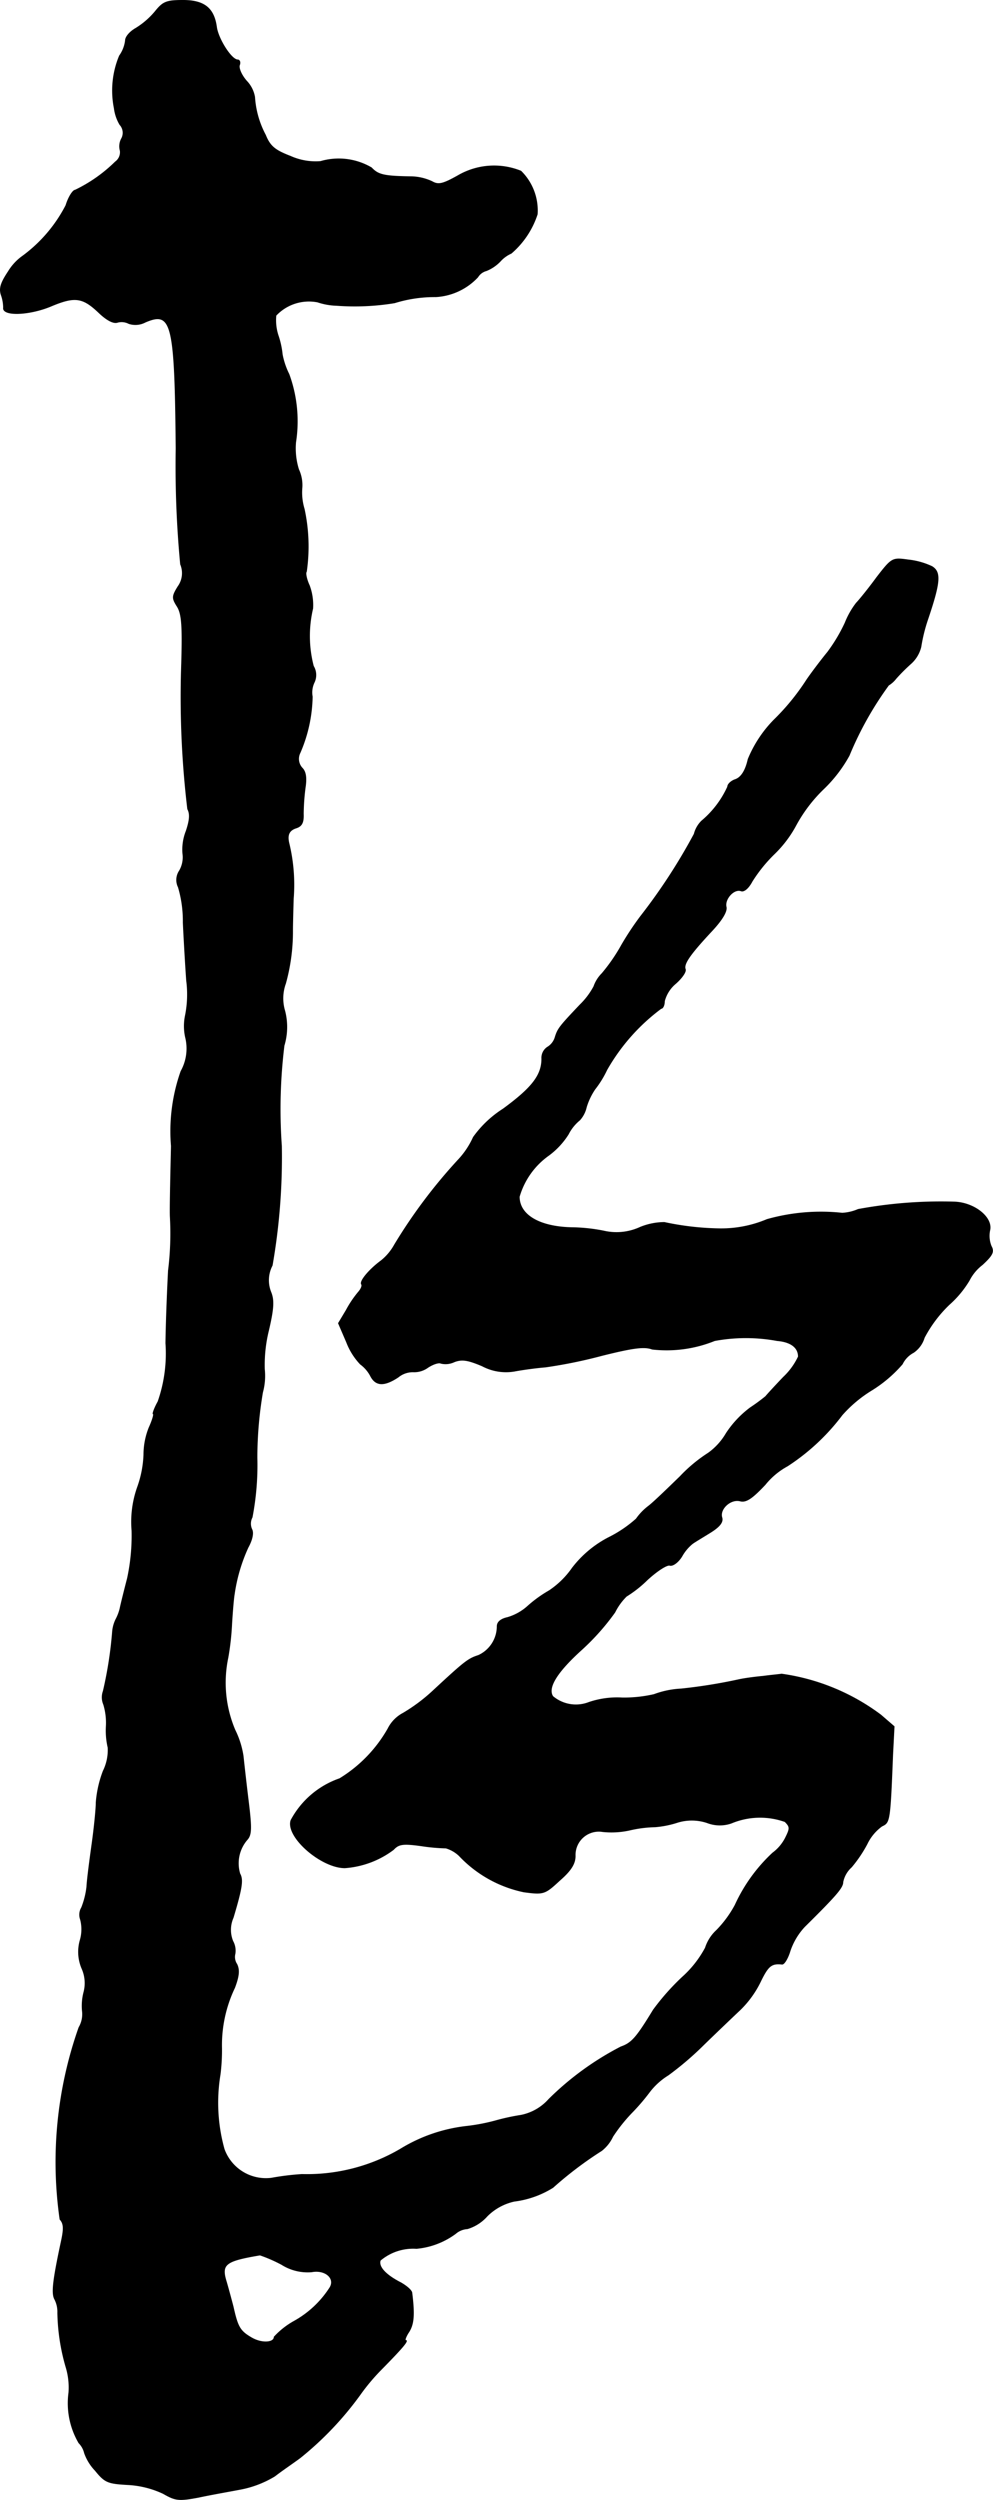
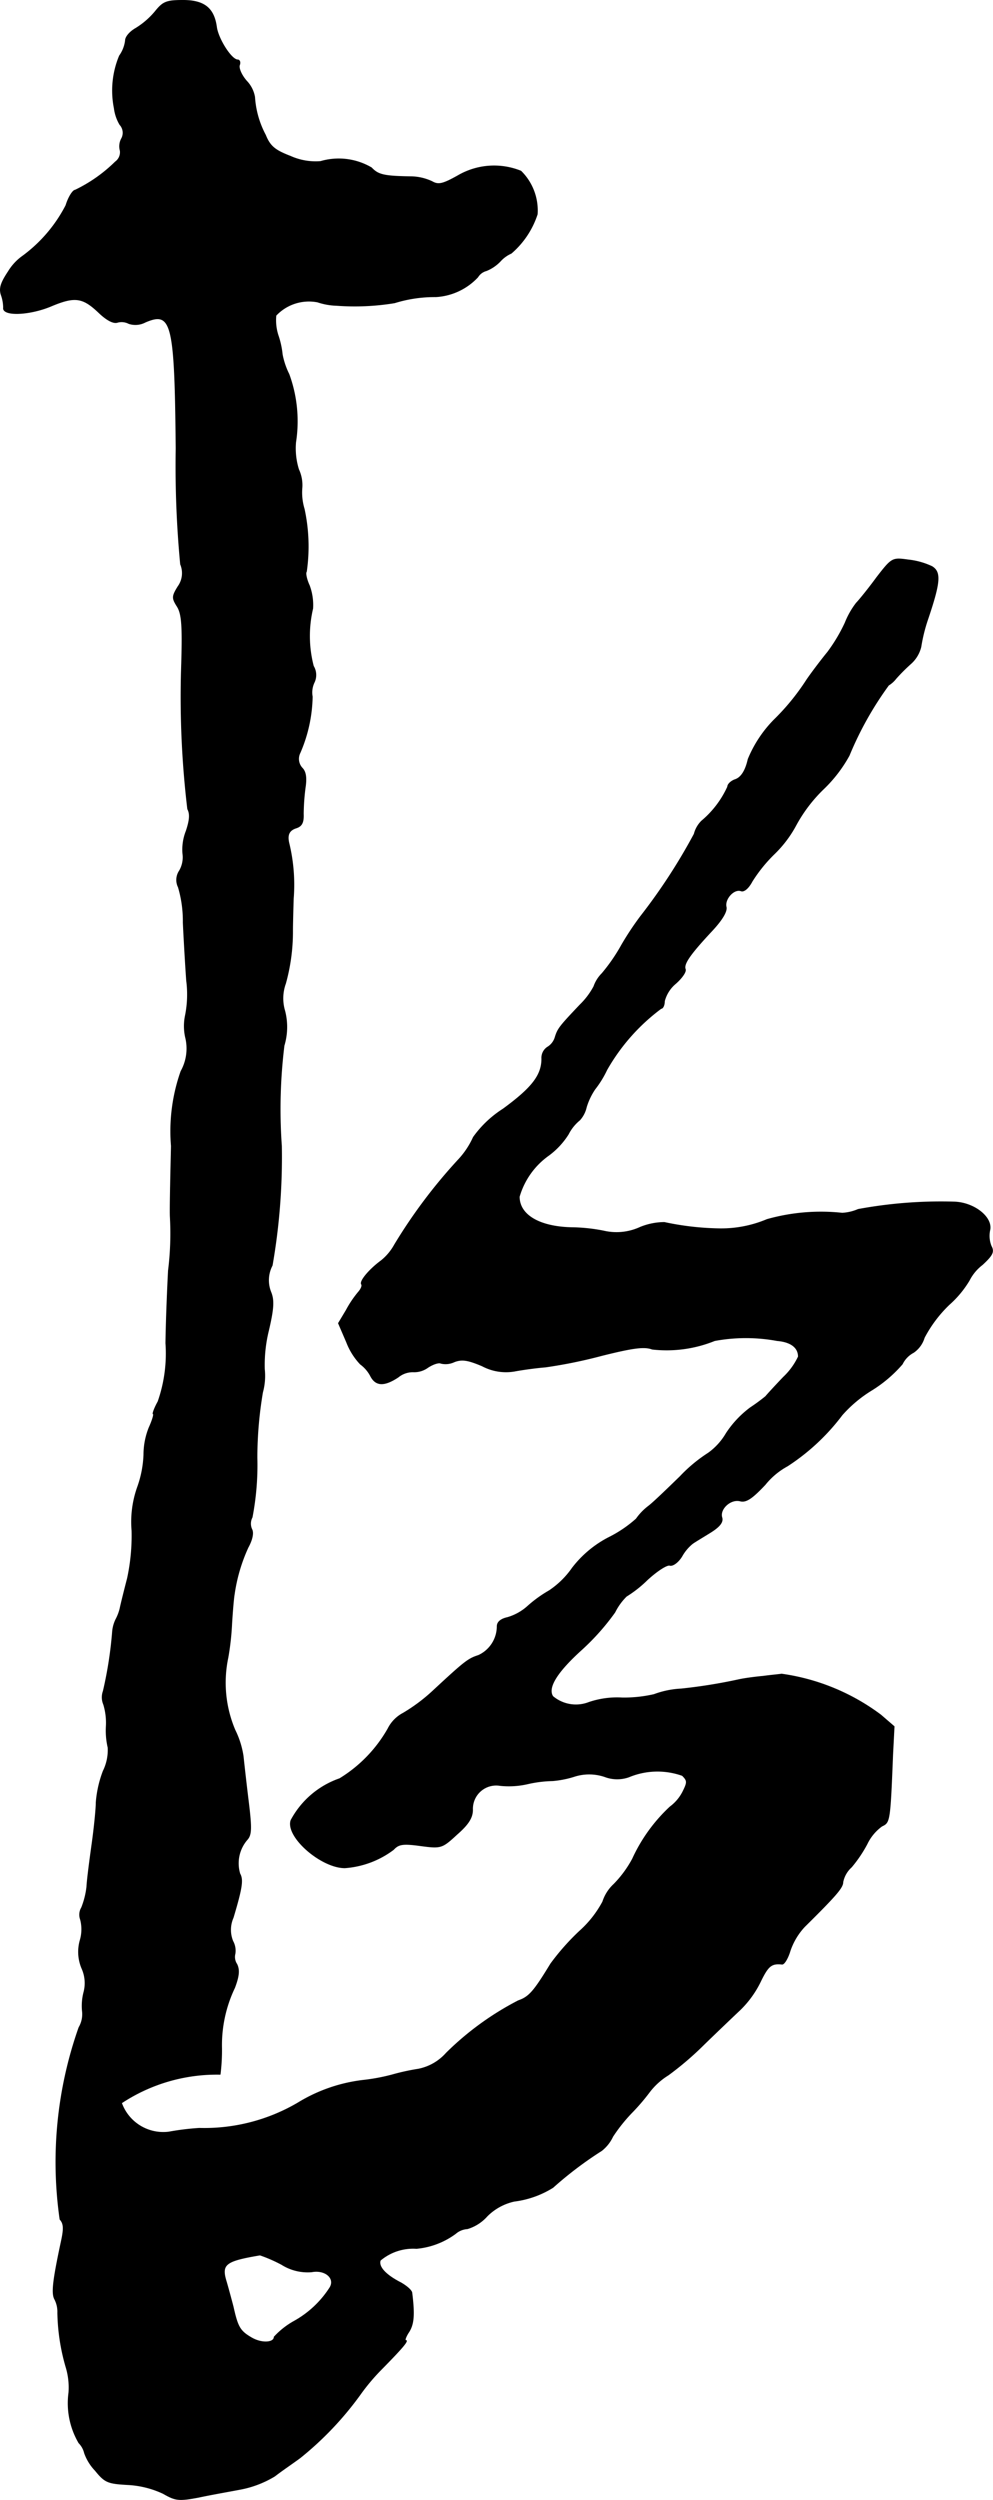
<svg xmlns="http://www.w3.org/2000/svg" version="1.1" width="5.707mm" height="14.359mm" viewBox="0 0 16.176 40.702">
  <defs>
    <style type="text/css">
      .a {
        stroke: #000;
        stroke-linecap: round;
        stroke-linejoin: round;
        stroke-width: 0.01px;
      }
    </style>
  </defs>
-   <path class="a" d="M2.527.187a1.285,1.285,0,0,1-.315.273c-.097.055-.17.139-.17.2a.539.539,0,0,1-.097.248,1.468,1.468,0,0,0-.085.854.697.697,0,0,0,.091.267.196.196,0,0,1,.03.224.263.263,0,0,0-.024.2.192.192,0,0,1-.079.182,2.432,2.432,0,0,1-.654.46c-.036,0-.109.109-.151.248a2.375,2.375,0,0,1-.727.842.855.855,0,0,0-.212.236c-.121.182-.151.273-.115.382A.635.635,0,0,1,.056,5.008c-.024.139.406.127.763-.018.4-.17.527-.151.793.103.121.115.23.176.297.157a.252.252,0,0,1,.188.018.345.345,0,0,0,.273-.024c.43-.182.478.012.497,2.059a16.976,16.976,0,0,0,.073,1.884.371.371,0,0,1-.042.363c-.097.157-.097.188-.018.315.085.127.097.327.073,1.072a15.416,15.416,0,0,0,.103,2.235c.042.079.036.176-.024.357a.819.819,0,0,0-.055.369.436.436,0,0,1-.055.279.266.266,0,0,0-.018.267,1.927,1.927,0,0,1,.079.575c.012.254.036.678.055.945a1.748,1.748,0,0,1-.018.563.847.847,0,0,0,0,.357.76.76,0,0,1-.073.557,2.933,2.933,0,0,0-.157,1.217c-.012.515-.024,1.036-.018,1.151a4.868,4.868,0,0,1-.03.878c-.012.23-.036.763-.042,1.181a2.368,2.368,0,0,1-.127.951c-.061.109-.091.2-.079.2.018,0-.012.103-.067.224a1.19,1.19,0,0,0-.085.442,1.745,1.745,0,0,1-.103.527,1.694,1.694,0,0,0-.091.709,3.301,3.301,0,0,1-.073.775c-.055.212-.109.43-.121.491a.755.755,0,0,1-.067.176.564.564,0,0,0-.055.194,6.517,6.517,0,0,1-.151.975.296.296,0,0,0,.006.218,1.027,1.027,0,0,1,.042.363,1.221,1.221,0,0,0,.03.339.772.772,0,0,1-.079.382,1.835,1.835,0,0,0-.115.509c0,.103-.03.406-.067.672s-.079.581-.085.703a1.312,1.312,0,0,1-.085.339.225.225,0,0,0-.018.194.631.631,0,0,1-.006.339.69.69,0,0,0,.03.46.581.581,0,0,1,.03.388.886.886,0,0,0-.024.297.426.426,0,0,1-.055.273,6.58,6.58,0,0,0-.309,3.125c.061.067.067.145.024.345-.139.648-.164.86-.109.957a.443.443,0,0,1,.048.218,3.349,3.349,0,0,0,.133.878,1.135,1.135,0,0,1,.048.424,1.282,1.282,0,0,0,.164.818.346.346,0,0,1,.091.164.797.797,0,0,0,.176.285c.157.194.206.212.527.23a1.544,1.544,0,0,1,.581.145c.2.115.254.121.575.061.194-.042.509-.097.697-.133a1.679,1.679,0,0,0,.545-.212c.109-.085.297-.212.412-.297a5.296,5.296,0,0,0,.975-1.024,3.327,3.327,0,0,1,.351-.418c.351-.357.448-.472.394-.472-.018,0,.006-.067.055-.139.079-.127.091-.279.048-.63,0-.042-.085-.115-.182-.17-.248-.127-.369-.26-.333-.363A.831.831,0,0,1,6.785,36.607a1.265,1.265,0,0,0,.636-.242.325.325,0,0,1,.194-.079.7.7,0,0,0,.321-.206.897.897,0,0,1,.442-.242,1.549,1.549,0,0,0,.63-.224,6.071,6.071,0,0,1,.793-.6.635.635,0,0,0,.182-.23,2.665,2.665,0,0,1,.327-.406,3.383,3.383,0,0,0,.273-.321,1.129,1.129,0,0,1,.303-.273,5.065,5.065,0,0,0,.581-.497c.206-.2.472-.454.588-.563a1.647,1.647,0,0,0,.339-.472c.121-.248.176-.291.345-.273.036.006.097-.097.133-.218a1.086,1.086,0,0,1,.236-.394c.521-.515.624-.636.624-.727a.442.442,0,0,1,.139-.242,2.128,2.128,0,0,0,.254-.376.765.765,0,0,1,.242-.291c.127-.061.133-.061.176-1.157l.024-.466-.218-.188a3.506,3.506,0,0,0-1.617-.666c-.03.006-.17.018-.303.036-.133.012-.309.036-.394.055a8.58,8.58,0,0,1-.939.151,1.469,1.469,0,0,0-.442.091,2.2,2.2,0,0,1-.515.055,1.431,1.431,0,0,0-.545.073.583.583,0,0,1-.588-.097c-.091-.139.067-.394.46-.751a3.82,3.82,0,0,0,.551-.618.969.969,0,0,1,.188-.26,1.939,1.939,0,0,0,.339-.267c.164-.151.327-.254.369-.236.048.012.133-.048.194-.145a.717.717,0,0,1,.17-.206c.03-.024.164-.103.291-.182.157-.097.212-.17.194-.242-.048-.139.139-.315.297-.273.097.024.194-.042.406-.267a1.202,1.202,0,0,1,.363-.303,3.496,3.496,0,0,0,.89-.83,2.107,2.107,0,0,1,.485-.406,2.163,2.163,0,0,0,.497-.424.419.419,0,0,1,.182-.188.447.447,0,0,0,.176-.242,2.095,2.095,0,0,1,.406-.539,1.666,1.666,0,0,0,.327-.394.745.745,0,0,1,.212-.254c.17-.157.194-.212.145-.303a.445.445,0,0,1-.024-.254c.055-.212-.254-.46-.588-.466a7.424,7.424,0,0,0-1.557.121.745.745,0,0,1-.26.061,3.242,3.242,0,0,0-1.224.103,1.915,1.915,0,0,1-.763.151,4.595,4.595,0,0,1-.909-.103,1.054,1.054,0,0,0-.394.079.919.919,0,0,1-.594.061,2.831,2.831,0,0,0-.497-.055c-.539-.006-.878-.2-.878-.503a1.251,1.251,0,0,1,.478-.672,1.269,1.269,0,0,0,.321-.345A.711.711,0,0,1,9.444,18.236a.465.465,0,0,0,.109-.212,1.083,1.083,0,0,1,.139-.291,1.639,1.639,0,0,0,.194-.315,3.236,3.236,0,0,1,.884-.999c.03,0,.055-.055.055-.121a.553.553,0,0,1,.182-.285c.103-.091.176-.194.157-.236-.03-.085.079-.242.436-.624.164-.176.248-.315.23-.388-.03-.127.127-.303.242-.26.048.018.121-.042.182-.157a2.422,2.422,0,0,1,.357-.442,1.899,1.899,0,0,0,.357-.472,2.429,2.429,0,0,1,.46-.6,2.27,2.27,0,0,0,.406-.533,5.464,5.464,0,0,1,.642-1.145.445.445,0,0,0,.121-.109,2.987,2.987,0,0,1,.242-.242.537.537,0,0,0,.164-.273,2.698,2.698,0,0,1,.115-.46c.2-.594.212-.757.067-.848a1.199,1.199,0,0,0-.388-.109c-.26-.036-.267-.036-.515.285-.133.182-.285.369-.333.418a1.332,1.332,0,0,0-.182.321,2.683,2.683,0,0,1-.285.478c-.109.133-.26.333-.339.448a3.749,3.749,0,0,1-.539.66,1.994,1.994,0,0,0-.418.636c-.042.188-.115.303-.218.333-.061.024-.115.073-.115.115a1.579,1.579,0,0,1-.424.557.457.457,0,0,0-.121.212,9.408,9.408,0,0,1-.872,1.339,4.775,4.775,0,0,0-.309.466,2.893,2.893,0,0,1-.321.466.559.559,0,0,0-.133.212,1.209,1.209,0,0,1-.224.297c-.333.351-.363.388-.406.527a.279.279,0,0,1-.127.164.21.21,0,0,0-.091.188c0,.267-.157.472-.63.818a1.753,1.753,0,0,0-.485.46,1.338,1.338,0,0,1-.23.351,8.552,8.552,0,0,0-1.054,1.399.872.872,0,0,1-.218.26c-.182.133-.351.327-.321.382.018.024-.006.079-.048.127a1.743,1.743,0,0,0-.2.297l-.127.212.133.309a1.091,1.091,0,0,0,.224.357.563.563,0,0,1,.164.188c.085.17.224.176.454.024a.374.374,0,0,1,.254-.085.379.379,0,0,0,.23-.073c.085-.055.176-.085.212-.067a.33.33,0,0,0,.218-.024c.127-.048.224-.03.454.067a.826.826,0,0,0,.527.085c.127-.024.351-.055.503-.067a7.935,7.935,0,0,0,.921-.188c.509-.127.69-.151.818-.103a2.085,2.085,0,0,0,1.018-.139,2.798,2.798,0,0,1,1.018,0c.218.018.345.109.345.26a1.105,1.105,0,0,1-.242.333c-.139.145-.267.285-.291.315a3.055,3.055,0,0,1-.248.182,1.646,1.646,0,0,0-.394.418,1.037,1.037,0,0,1-.291.321,2.445,2.445,0,0,0-.46.382c-.194.188-.418.406-.509.478a.933.933,0,0,0-.206.212,2.021,2.021,0,0,1-.448.303,1.772,1.772,0,0,0-.594.497,1.413,1.413,0,0,1-.376.369,2.047,2.047,0,0,0-.345.248.847.847,0,0,1-.333.188c-.109.024-.17.073-.17.145a.522.522,0,0,1-.303.472c-.17.055-.224.097-.733.569A2.819,2.819,0,0,1,6.567,27.891a.577.577,0,0,0-.248.254,2.255,2.255,0,0,1-.787.812,1.428,1.428,0,0,0-.793.678c-.091.267.491.775.878.775a1.495,1.495,0,0,0,.793-.297c.085-.091.151-.103.454-.061a3.164,3.164,0,0,0,.4.036.531.531,0,0,1,.218.127,2.007,2.007,0,0,0,1.054.588c.321.042.339.036.581-.188.188-.164.254-.273.254-.4a.384.384,0,0,1,.448-.394,1.368,1.368,0,0,0,.46-.03,1.988,1.988,0,0,1,.394-.048,1.604,1.604,0,0,0,.345-.067.79.79,0,0,1,.503,0,.572.572,0,0,0,.394.006,1.21,1.21,0,0,1,.872-.024c.085.085.085.109.006.267a.699.699,0,0,1-.206.242,2.679,2.679,0,0,0-.612.848,1.805,1.805,0,0,1-.303.412.666.666,0,0,0-.182.285,1.736,1.736,0,0,1-.376.478,3.856,3.856,0,0,0-.472.533c-.273.448-.351.539-.527.6a4.785,4.785,0,0,0-1.175.854.819.819,0,0,1-.454.26,3.588,3.588,0,0,0-.418.091,3.172,3.172,0,0,1-.485.091,2.618,2.618,0,0,0-1.06.369,3.011,3.011,0,0,1-1.605.412,4.28,4.28,0,0,0-.497.061.722.722,0,0,1-.769-.472A2.816,2.816,0,0,1,3.587,33.772a3.174,3.174,0,0,0,.024-.424,2.164,2.164,0,0,1,.212-.987c.073-.194.079-.291.036-.382a.211.211,0,0,1-.03-.17.322.322,0,0,0-.036-.206.488.488,0,0,1,.006-.382c.145-.485.164-.618.109-.715a.588.588,0,0,1,.115-.551c.073-.079.079-.176.024-.624-.036-.291-.073-.624-.085-.739a1.432,1.432,0,0,0-.133-.424,1.972,1.972,0,0,1-.115-1.181,4.338,4.338,0,0,0,.061-.545c.012-.2.03-.418.042-.485a2.755,2.755,0,0,1,.224-.763c.073-.133.091-.242.061-.297a.219.219,0,0,1,.006-.194,4.509,4.509,0,0,0,.079-.975,6.41,6.41,0,0,1,.091-1.06,1.017,1.017,0,0,0,.03-.376,2.341,2.341,0,0,1,.067-.63c.085-.363.091-.497.036-.63a.517.517,0,0,1,.024-.43,10.258,10.258,0,0,0,.151-1.944,8.471,8.471,0,0,1,.042-1.635,1.052,1.052,0,0,0,.012-.563.709.709,0,0,1,.012-.448,3.156,3.156,0,0,0,.115-.866c0-.085.006-.315.012-.515a2.877,2.877,0,0,0-.073-.909c-.03-.133.006-.206.121-.242.091-.03.121-.091.115-.23a3.579,3.579,0,0,1,.03-.424c.024-.157.012-.26-.048-.321a.219.219,0,0,1-.036-.248,2.402,2.402,0,0,0,.2-.915.377.377,0,0,1,.03-.23.28.28,0,0,0-.012-.267A1.94,1.94,0,0,1,5.095,9.908a.913.913,0,0,0-.055-.376c-.048-.103-.067-.206-.048-.224A2.879,2.879,0,0,0,4.956,8.285a.918.918,0,0,1-.036-.345A.606.606,0,0,0,4.865,7.643a1.153,1.153,0,0,1-.048-.442,2.232,2.232,0,0,0-.109-1.108,1.24,1.24,0,0,1-.109-.321,1.4,1.4,0,0,0-.061-.291.796.796,0,0,1-.042-.345.736.736,0,0,1,.678-.218,1.068,1.068,0,0,0,.309.055,4.002,4.002,0,0,0,.945-.042A2.198,2.198,0,0,1,7.1,4.832a1.014,1.014,0,0,0,.684-.321.231.231,0,0,1,.139-.103.658.658,0,0,0,.224-.151.529.529,0,0,1,.182-.133,1.417,1.417,0,0,0,.424-.636.9.9,0,0,0-.267-.703,1.168,1.168,0,0,0-1.024.073c-.248.139-.321.157-.424.097A.842.842,0,0,0,6.706,2.876c-.454-.006-.545-.03-.654-.145a1.054,1.054,0,0,0-.83-.103.993.993,0,0,1-.491-.085c-.254-.097-.333-.164-.406-.345a1.515,1.515,0,0,1-.176-.618A.5.5,0,0,0,4.017,1.319c-.085-.097-.133-.212-.115-.26s0-.085-.03-.085c-.103,0-.321-.345-.345-.539C3.484.132,3.326.005,2.981.005,2.709.005,2.654.029,2.527.187ZM4.586,36.867a.795.795,0,0,0,.491.121c.218-.042.388.103.297.254a1.629,1.629,0,0,1-.588.551,1.299,1.299,0,0,0-.321.254c0,.097-.206.109-.369.012-.188-.109-.224-.176-.297-.503-.03-.115-.079-.297-.109-.4-.091-.291-.03-.345.545-.442A2.413,2.413,0,0,1,4.586,36.867Z" />
+   <path class="a" d="M2.527.187a1.285,1.285,0,0,1-.315.273c-.097.055-.17.139-.17.2a.539.539,0,0,1-.097.248,1.468,1.468,0,0,0-.085.854.697.697,0,0,0,.091.267.196.196,0,0,1,.03.224.263.263,0,0,0-.024.2.192.192,0,0,1-.079.182,2.432,2.432,0,0,1-.654.46c-.036,0-.109.109-.151.248a2.375,2.375,0,0,1-.727.842.855.855,0,0,0-.212.236c-.121.182-.151.273-.115.382A.635.635,0,0,1,.056,5.008c-.024.139.406.127.763-.018.4-.17.527-.151.793.103.121.115.23.176.297.157a.252.252,0,0,1,.188.018.345.345,0,0,0,.273-.024c.43-.182.478.012.497,2.059a16.976,16.976,0,0,0,.073,1.884.371.371,0,0,1-.042.363c-.097.157-.097.188-.018.315.085.127.097.327.073,1.072a15.416,15.416,0,0,0,.103,2.235c.042.079.036.176-.024.357a.819.819,0,0,0-.055.369.436.436,0,0,1-.055.279.266.266,0,0,0-.018.267,1.927,1.927,0,0,1,.079.575c.012.254.036.678.055.945a1.748,1.748,0,0,1-.018.563.847.847,0,0,0,0,.357.76.76,0,0,1-.073.557,2.933,2.933,0,0,0-.157,1.217c-.012.515-.024,1.036-.018,1.151a4.868,4.868,0,0,1-.03.878c-.012.23-.036.763-.042,1.181a2.368,2.368,0,0,1-.127.951c-.061.109-.091.2-.079.2.018,0-.012.103-.067.224a1.19,1.19,0,0,0-.085.442,1.745,1.745,0,0,1-.103.527,1.694,1.694,0,0,0-.091.709,3.301,3.301,0,0,1-.073.775c-.055.212-.109.43-.121.491a.755.755,0,0,1-.067.176.564.564,0,0,0-.055.194,6.517,6.517,0,0,1-.151.975.296.296,0,0,0,.006.218,1.027,1.027,0,0,1,.042.363,1.221,1.221,0,0,0,.03.339.772.772,0,0,1-.079.382,1.835,1.835,0,0,0-.115.509c0,.103-.03.406-.067.672s-.079.581-.085.703a1.312,1.312,0,0,1-.085.339.225.225,0,0,0-.018.194.631.631,0,0,1-.006.339.69.69,0,0,0,.03.46.581.581,0,0,1,.03.388.886.886,0,0,0-.024.297.426.426,0,0,1-.055.273,6.58,6.58,0,0,0-.309,3.125c.061.067.067.145.024.345-.139.648-.164.86-.109.957a.443.443,0,0,1,.048.218,3.349,3.349,0,0,0,.133.878,1.135,1.135,0,0,1,.048.424,1.282,1.282,0,0,0,.164.818.346.346,0,0,1,.091.164.797.797,0,0,0,.176.285c.157.194.206.212.527.23a1.544,1.544,0,0,1,.581.145c.2.115.254.121.575.061.194-.042.509-.097.697-.133a1.679,1.679,0,0,0,.545-.212c.109-.085.297-.212.412-.297a5.296,5.296,0,0,0,.975-1.024,3.327,3.327,0,0,1,.351-.418c.351-.357.448-.472.394-.472-.018,0,.006-.067.055-.139.079-.127.091-.279.048-.63,0-.042-.085-.115-.182-.17-.248-.127-.369-.26-.333-.363A.831.831,0,0,1,6.785,36.607a1.265,1.265,0,0,0,.636-.242.325.325,0,0,1,.194-.079.7.7,0,0,0,.321-.206.897.897,0,0,1,.442-.242,1.549,1.549,0,0,0,.63-.224,6.071,6.071,0,0,1,.793-.6.635.635,0,0,0,.182-.23,2.665,2.665,0,0,1,.327-.406,3.383,3.383,0,0,0,.273-.321,1.129,1.129,0,0,1,.303-.273,5.065,5.065,0,0,0,.581-.497c.206-.2.472-.454.588-.563a1.647,1.647,0,0,0,.339-.472c.121-.248.176-.291.345-.273.036.006.097-.097.133-.218a1.086,1.086,0,0,1,.236-.394c.521-.515.624-.636.624-.727a.442.442,0,0,1,.139-.242,2.128,2.128,0,0,0,.254-.376.765.765,0,0,1,.242-.291c.127-.061.133-.061.176-1.157l.024-.466-.218-.188a3.506,3.506,0,0,0-1.617-.666c-.03.006-.17.018-.303.036-.133.012-.309.036-.394.055a8.58,8.58,0,0,1-.939.151,1.469,1.469,0,0,0-.442.091,2.2,2.2,0,0,1-.515.055,1.431,1.431,0,0,0-.545.073.583.583,0,0,1-.588-.097c-.091-.139.067-.394.46-.751a3.82,3.82,0,0,0,.551-.618.969.969,0,0,1,.188-.26,1.939,1.939,0,0,0,.339-.267c.164-.151.327-.254.369-.236.048.012.133-.048.194-.145a.717.717,0,0,1,.17-.206c.03-.024.164-.103.291-.182.157-.097.212-.17.194-.242-.048-.139.139-.315.297-.273.097.024.194-.042.406-.267a1.202,1.202,0,0,1,.363-.303,3.496,3.496,0,0,0,.89-.83,2.107,2.107,0,0,1,.485-.406,2.163,2.163,0,0,0,.497-.424.419.419,0,0,1,.182-.188.447.447,0,0,0,.176-.242,2.095,2.095,0,0,1,.406-.539,1.666,1.666,0,0,0,.327-.394.745.745,0,0,1,.212-.254c.17-.157.194-.212.145-.303a.445.445,0,0,1-.024-.254c.055-.212-.254-.46-.588-.466a7.424,7.424,0,0,0-1.557.121.745.745,0,0,1-.26.061,3.242,3.242,0,0,0-1.224.103,1.915,1.915,0,0,1-.763.151,4.595,4.595,0,0,1-.909-.103,1.054,1.054,0,0,0-.394.079.919.919,0,0,1-.594.061,2.831,2.831,0,0,0-.497-.055c-.539-.006-.878-.2-.878-.503a1.251,1.251,0,0,1,.478-.672,1.269,1.269,0,0,0,.321-.345A.711.711,0,0,1,9.444,18.236a.465.465,0,0,0,.109-.212,1.083,1.083,0,0,1,.139-.291,1.639,1.639,0,0,0,.194-.315,3.236,3.236,0,0,1,.884-.999c.03,0,.055-.055.055-.121a.553.553,0,0,1,.182-.285c.103-.091.176-.194.157-.236-.03-.085.079-.242.436-.624.164-.176.248-.315.23-.388-.03-.127.127-.303.242-.26.048.018.121-.042.182-.157a2.422,2.422,0,0,1,.357-.442,1.899,1.899,0,0,0,.357-.472,2.429,2.429,0,0,1,.46-.6,2.27,2.27,0,0,0,.406-.533,5.464,5.464,0,0,1,.642-1.145.445.445,0,0,0,.121-.109,2.987,2.987,0,0,1,.242-.242.537.537,0,0,0,.164-.273,2.698,2.698,0,0,1,.115-.46c.2-.594.212-.757.067-.848a1.199,1.199,0,0,0-.388-.109c-.26-.036-.267-.036-.515.285-.133.182-.285.369-.333.418a1.332,1.332,0,0,0-.182.321,2.683,2.683,0,0,1-.285.478c-.109.133-.26.333-.339.448a3.749,3.749,0,0,1-.539.66,1.994,1.994,0,0,0-.418.636c-.042.188-.115.303-.218.333-.061.024-.115.073-.115.115a1.579,1.579,0,0,1-.424.557.457.457,0,0,0-.121.212,9.408,9.408,0,0,1-.872,1.339,4.775,4.775,0,0,0-.309.466,2.893,2.893,0,0,1-.321.466.559.559,0,0,0-.133.212,1.209,1.209,0,0,1-.224.297c-.333.351-.363.388-.406.527a.279.279,0,0,1-.127.164.21.21,0,0,0-.091.188c0,.267-.157.472-.63.818a1.753,1.753,0,0,0-.485.46,1.338,1.338,0,0,1-.23.351,8.552,8.552,0,0,0-1.054,1.399.872.872,0,0,1-.218.26c-.182.133-.351.327-.321.382.018.024-.006.079-.048.127a1.743,1.743,0,0,0-.2.297l-.127.212.133.309a1.091,1.091,0,0,0,.224.357.563.563,0,0,1,.164.188c.085.17.224.176.454.024a.374.374,0,0,1,.254-.085.379.379,0,0,0,.23-.073c.085-.055.176-.085.212-.067a.33.33,0,0,0,.218-.024c.127-.048.224-.03.454.067a.826.826,0,0,0,.527.085c.127-.024.351-.055.503-.067a7.935,7.935,0,0,0,.921-.188c.509-.127.69-.151.818-.103a2.085,2.085,0,0,0,1.018-.139,2.798,2.798,0,0,1,1.018,0c.218.018.345.109.345.26a1.105,1.105,0,0,1-.242.333c-.139.145-.267.285-.291.315a3.055,3.055,0,0,1-.248.182,1.646,1.646,0,0,0-.394.418,1.037,1.037,0,0,1-.291.321,2.445,2.445,0,0,0-.46.382c-.194.188-.418.406-.509.478a.933.933,0,0,0-.206.212,2.021,2.021,0,0,1-.448.303,1.772,1.772,0,0,0-.594.497,1.413,1.413,0,0,1-.376.369,2.047,2.047,0,0,0-.345.248.847.847,0,0,1-.333.188c-.109.024-.17.073-.17.145a.522.522,0,0,1-.303.472c-.17.055-.224.097-.733.569A2.819,2.819,0,0,1,6.567,27.891a.577.577,0,0,0-.248.254,2.255,2.255,0,0,1-.787.812,1.428,1.428,0,0,0-.793.678c-.091.267.491.775.878.775a1.495,1.495,0,0,0,.793-.297c.085-.091.151-.103.454-.061c.321.042.339.036.581-.188.188-.164.254-.273.254-.4a.384.384,0,0,1,.448-.394,1.368,1.368,0,0,0,.46-.03,1.988,1.988,0,0,1,.394-.048,1.604,1.604,0,0,0,.345-.067.79.79,0,0,1,.503,0,.572.572,0,0,0,.394.006,1.21,1.21,0,0,1,.872-.024c.085.085.085.109.006.267a.699.699,0,0,1-.206.242,2.679,2.679,0,0,0-.612.848,1.805,1.805,0,0,1-.303.412.666.666,0,0,0-.182.285,1.736,1.736,0,0,1-.376.478,3.856,3.856,0,0,0-.472.533c-.273.448-.351.539-.527.6a4.785,4.785,0,0,0-1.175.854.819.819,0,0,1-.454.26,3.588,3.588,0,0,0-.418.091,3.172,3.172,0,0,1-.485.091,2.618,2.618,0,0,0-1.06.369,3.011,3.011,0,0,1-1.605.412,4.28,4.28,0,0,0-.497.061.722.722,0,0,1-.769-.472A2.816,2.816,0,0,1,3.587,33.772a3.174,3.174,0,0,0,.024-.424,2.164,2.164,0,0,1,.212-.987c.073-.194.079-.291.036-.382a.211.211,0,0,1-.03-.17.322.322,0,0,0-.036-.206.488.488,0,0,1,.006-.382c.145-.485.164-.618.109-.715a.588.588,0,0,1,.115-.551c.073-.079.079-.176.024-.624-.036-.291-.073-.624-.085-.739a1.432,1.432,0,0,0-.133-.424,1.972,1.972,0,0,1-.115-1.181,4.338,4.338,0,0,0,.061-.545c.012-.2.03-.418.042-.485a2.755,2.755,0,0,1,.224-.763c.073-.133.091-.242.061-.297a.219.219,0,0,1,.006-.194,4.509,4.509,0,0,0,.079-.975,6.41,6.41,0,0,1,.091-1.06,1.017,1.017,0,0,0,.03-.376,2.341,2.341,0,0,1,.067-.63c.085-.363.091-.497.036-.63a.517.517,0,0,1,.024-.43,10.258,10.258,0,0,0,.151-1.944,8.471,8.471,0,0,1,.042-1.635,1.052,1.052,0,0,0,.012-.563.709.709,0,0,1,.012-.448,3.156,3.156,0,0,0,.115-.866c0-.085.006-.315.012-.515a2.877,2.877,0,0,0-.073-.909c-.03-.133.006-.206.121-.242.091-.03.121-.091.115-.23a3.579,3.579,0,0,1,.03-.424c.024-.157.012-.26-.048-.321a.219.219,0,0,1-.036-.248,2.402,2.402,0,0,0,.2-.915.377.377,0,0,1,.03-.23.28.28,0,0,0-.012-.267A1.94,1.94,0,0,1,5.095,9.908a.913.913,0,0,0-.055-.376c-.048-.103-.067-.206-.048-.224A2.879,2.879,0,0,0,4.956,8.285a.918.918,0,0,1-.036-.345A.606.606,0,0,0,4.865,7.643a1.153,1.153,0,0,1-.048-.442,2.232,2.232,0,0,0-.109-1.108,1.24,1.24,0,0,1-.109-.321,1.4,1.4,0,0,0-.061-.291.796.796,0,0,1-.042-.345.736.736,0,0,1,.678-.218,1.068,1.068,0,0,0,.309.055,4.002,4.002,0,0,0,.945-.042A2.198,2.198,0,0,1,7.1,4.832a1.014,1.014,0,0,0,.684-.321.231.231,0,0,1,.139-.103.658.658,0,0,0,.224-.151.529.529,0,0,1,.182-.133,1.417,1.417,0,0,0,.424-.636.9.9,0,0,0-.267-.703,1.168,1.168,0,0,0-1.024.073c-.248.139-.321.157-.424.097A.842.842,0,0,0,6.706,2.876c-.454-.006-.545-.03-.654-.145a1.054,1.054,0,0,0-.83-.103.993.993,0,0,1-.491-.085c-.254-.097-.333-.164-.406-.345a1.515,1.515,0,0,1-.176-.618A.5.5,0,0,0,4.017,1.319c-.085-.097-.133-.212-.115-.26s0-.085-.03-.085c-.103,0-.321-.345-.345-.539C3.484.132,3.326.005,2.981.005,2.709.005,2.654.029,2.527.187ZM4.586,36.867a.795.795,0,0,0,.491.121c.218-.042.388.103.297.254a1.629,1.629,0,0,1-.588.551,1.299,1.299,0,0,0-.321.254c0,.097-.206.109-.369.012-.188-.109-.224-.176-.297-.503-.03-.115-.079-.297-.109-.4-.091-.291-.03-.345.545-.442A2.413,2.413,0,0,1,4.586,36.867Z" />
</svg>